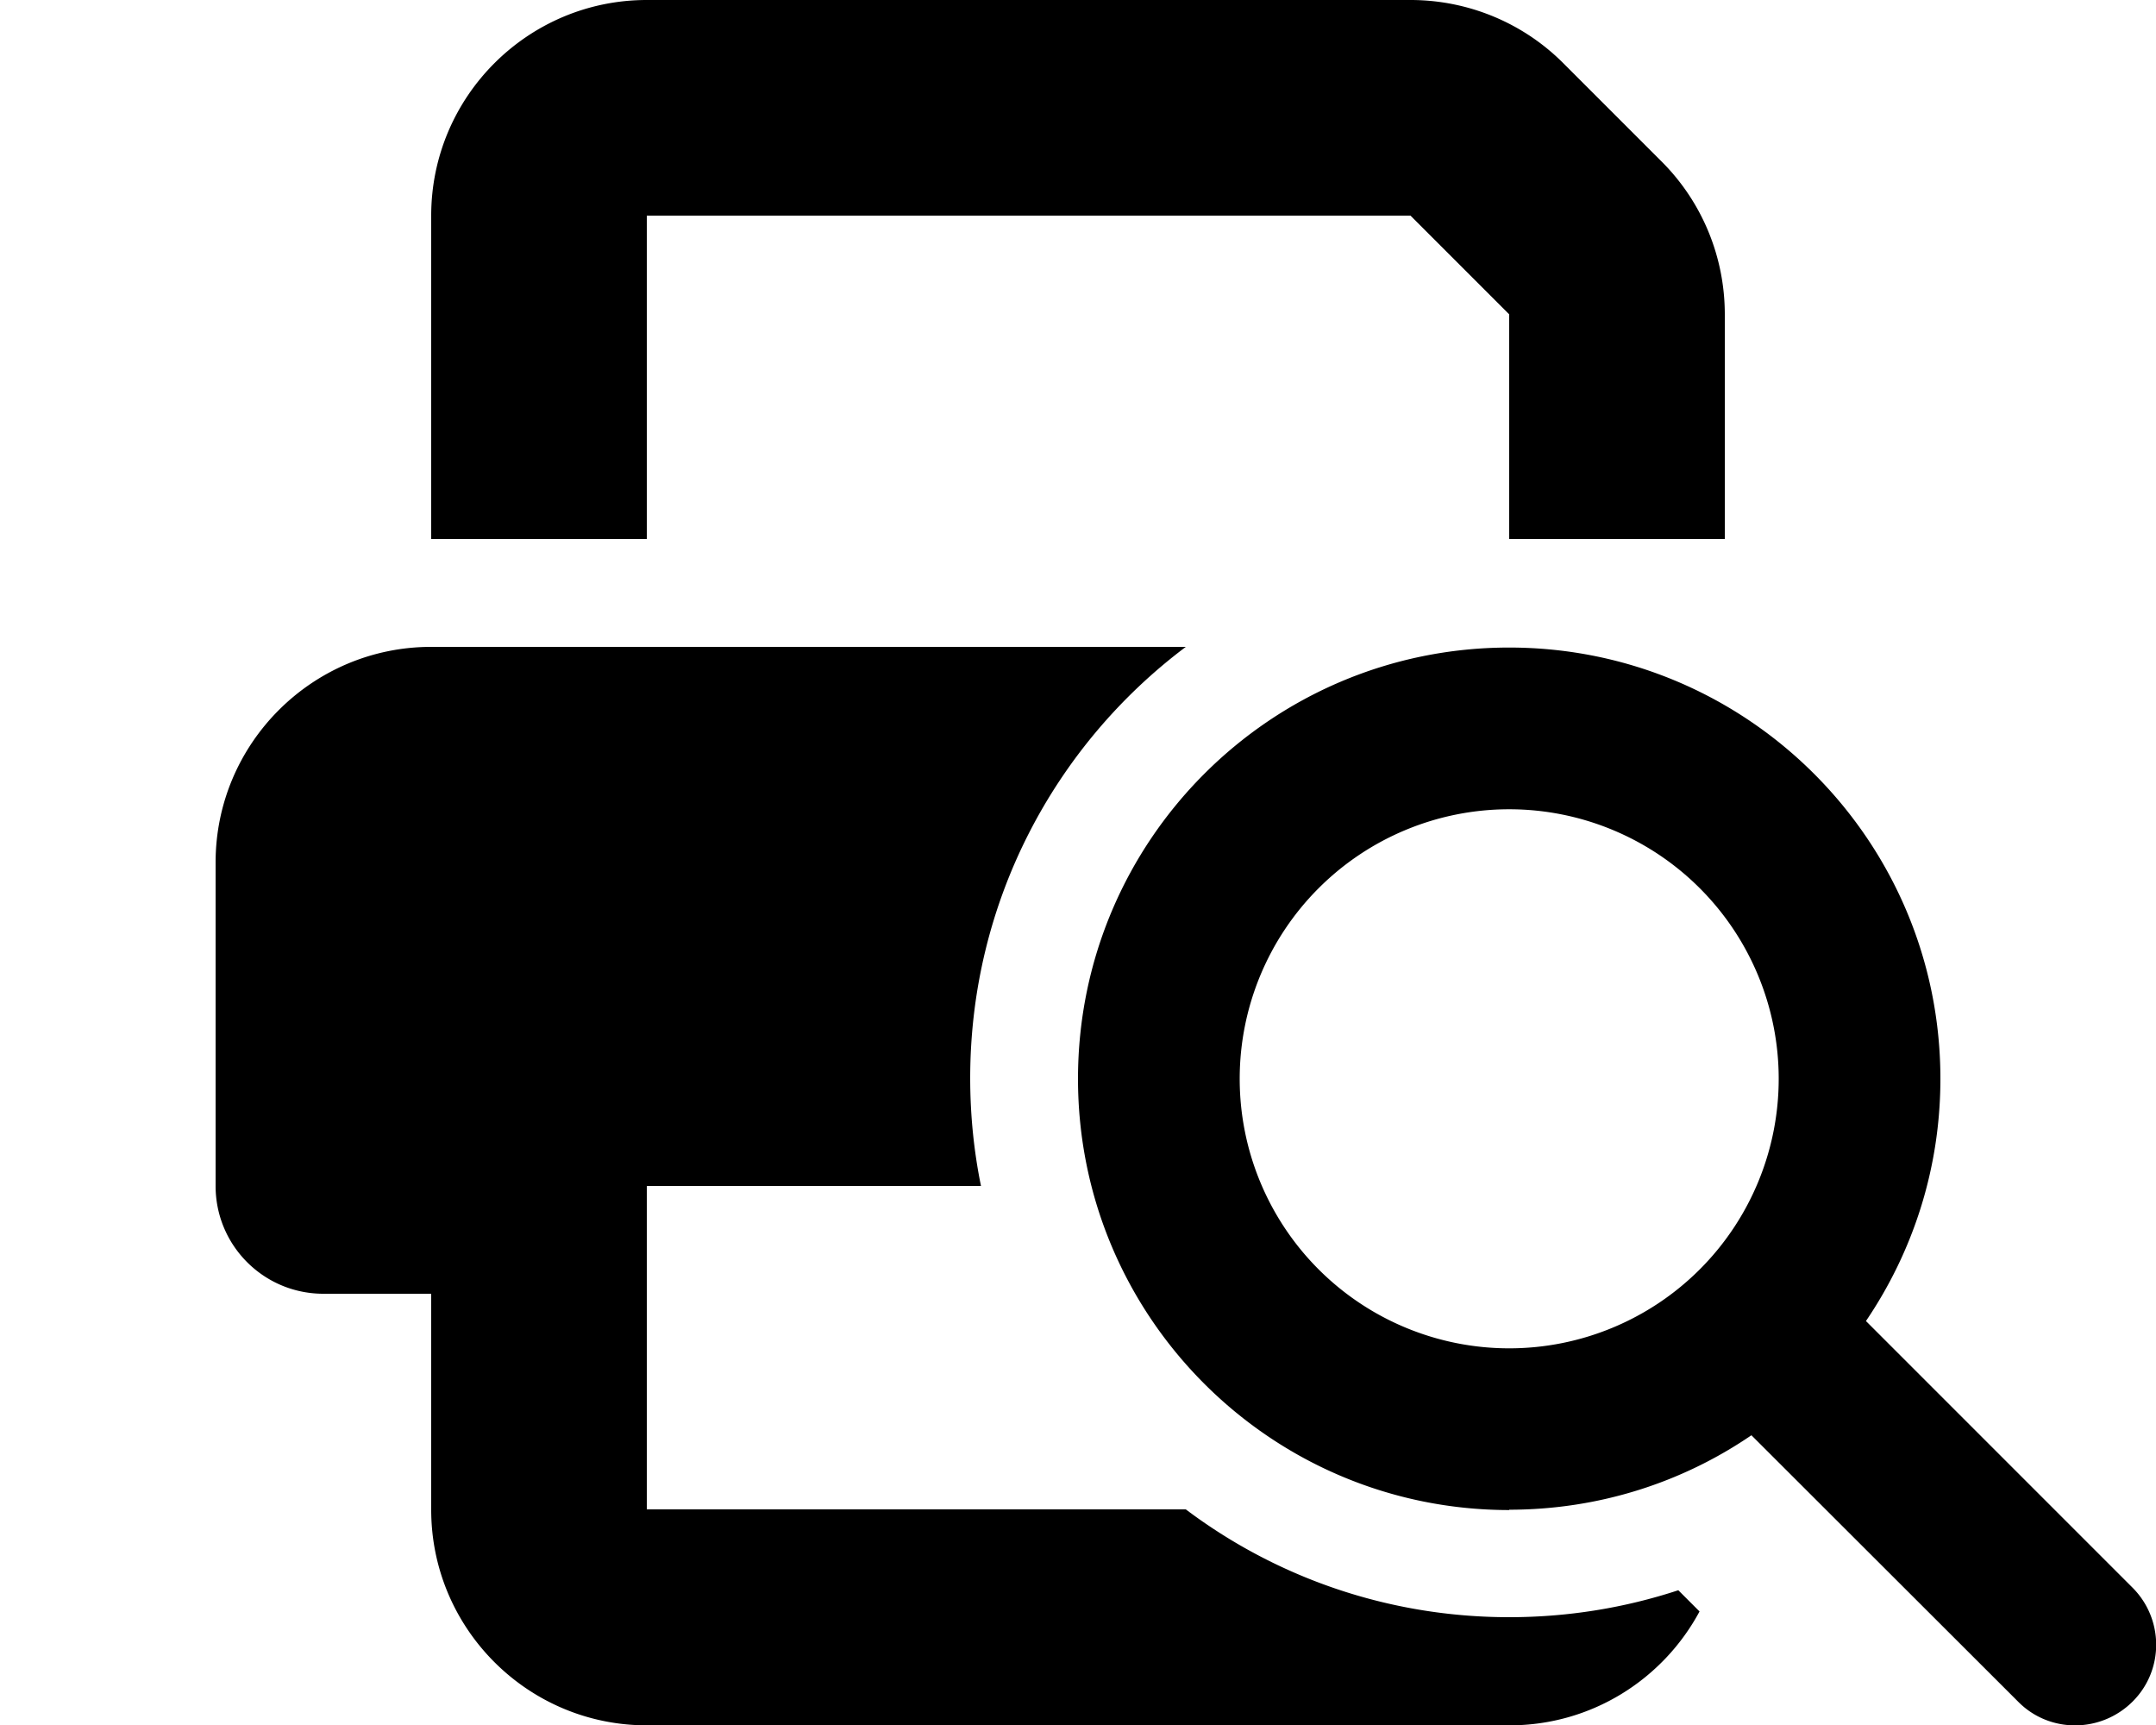
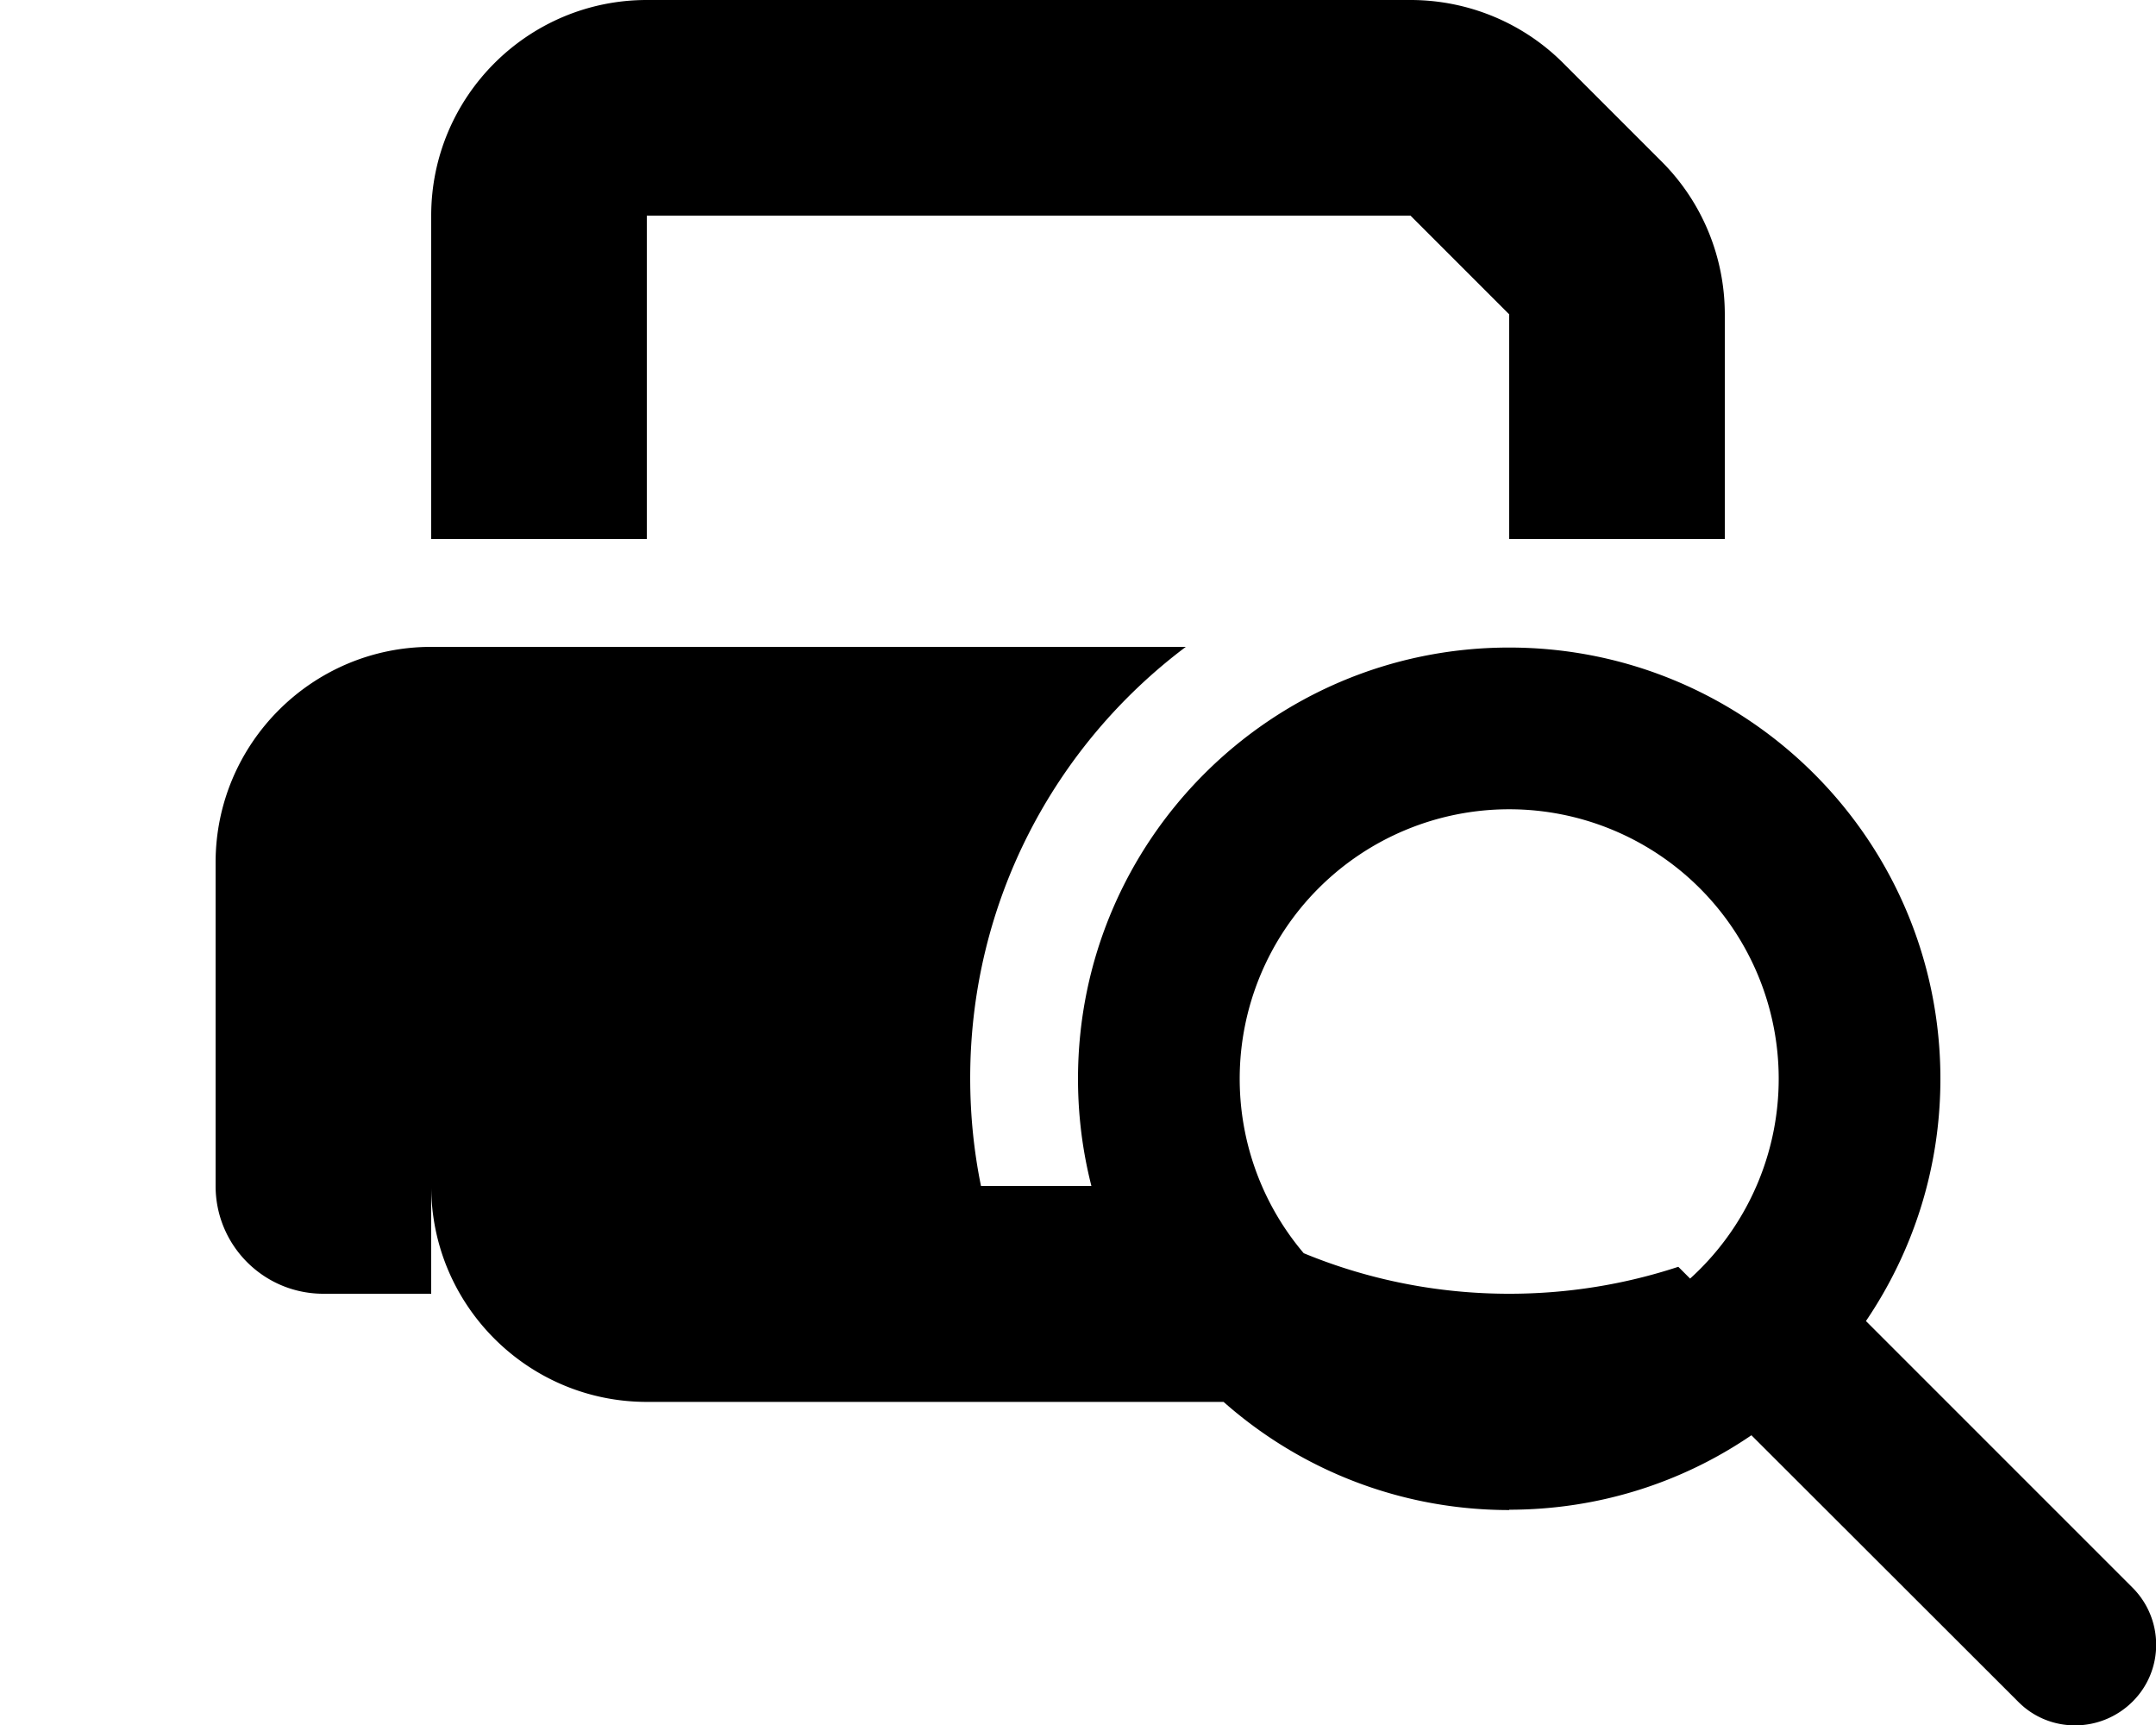
<svg xmlns="http://www.w3.org/2000/svg" viewBox="0 0 640 512">
-   <path d="M192 0H418.7c17 0 33.3 6.7 45.3 18.7L493.3 48c12 12 18.7 28.3 18.7 45.3V160H448V93.3L418.7 64H192v96H128V64c0-35.3 28.7-64 64-64zM128 192H352c-38.9 29.2-64 75.7-64 128c0 11 1.1 21.7 3.2 32H192v16 16 64H352c26.7 20.1 60 32 96 32c17.5 0 34.4-2.8 50.2-8l6.3 6.3c-10.8 20.1-32 33.8-56.4 33.8H192c-35.3 0-64-28.7-64-64V384H96c-17.7 0-32-14.3-32-32V256c0-35.3 28.7-64 64-64zM448 400.2a80 80 0 1 0 0-160 80 80 0 1 0 0 160zm0 48c-70.7 0-128-57.3-128-128s57.3-128 128-128s128 57.3 128 128c0 26.7-8.2 51.4-22.1 71.9L633 471.2c9.4 9.4 9.4 24.6 0 33.9s-24.6 9.4-33.9 0L519.9 426c-20.5 14-45.3 22.1-71.9 22.1z" />
+   <path d="M192 0H418.7c17 0 33.3 6.7 45.3 18.7L493.3 48c12 12 18.7 28.3 18.7 45.3V160H448V93.3L418.7 64H192v96H128V64c0-35.3 28.7-64 64-64zM128 192H352c-38.9 29.2-64 75.7-64 128c0 11 1.1 21.7 3.2 32H192H352c26.7 20.1 60 32 96 32c17.5 0 34.4-2.8 50.2-8l6.3 6.3c-10.8 20.1-32 33.8-56.4 33.8H192c-35.3 0-64-28.7-64-64V384H96c-17.7 0-32-14.3-32-32V256c0-35.3 28.7-64 64-64zM448 400.2a80 80 0 1 0 0-160 80 80 0 1 0 0 160zm0 48c-70.7 0-128-57.3-128-128s57.3-128 128-128s128 57.3 128 128c0 26.7-8.2 51.4-22.1 71.9L633 471.2c9.4 9.4 9.4 24.6 0 33.9s-24.6 9.4-33.9 0L519.9 426c-20.5 14-45.3 22.1-71.9 22.1z" />
</svg>